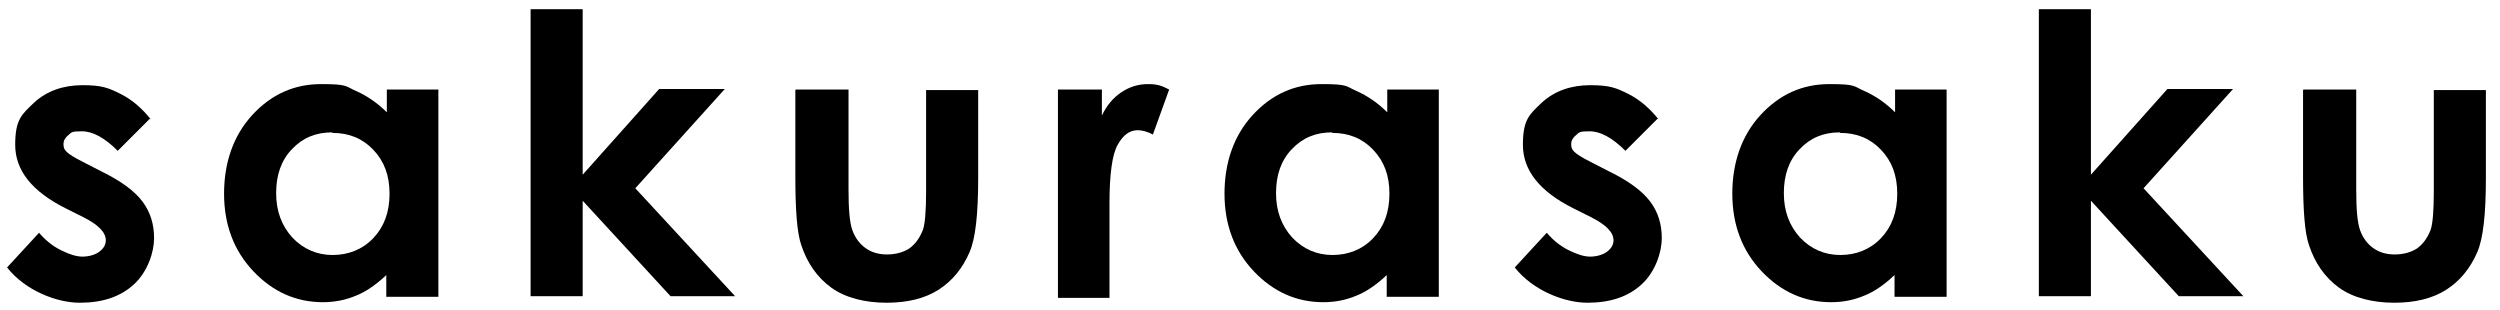
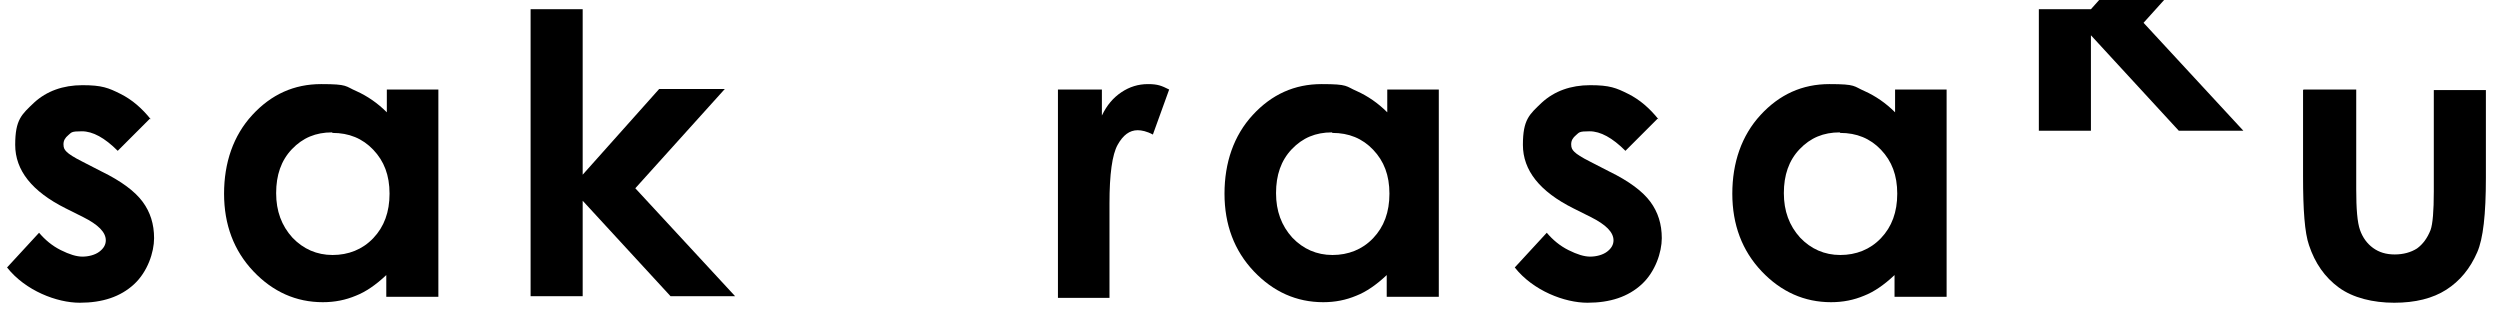
<svg xmlns="http://www.w3.org/2000/svg" id="_レイヤー_1" data-name="レイヤー_1" version="1.1" viewBox="0 0 460.8 57.1">
  <path d="M27.6,21.9l-5.9,5.9c-2.4-2.4-4.6-3.6-6.6-3.6s-1.9.2-2.5.7c-.6.5-.9,1-.9,1.7s.2,1,.6,1.4c.4.4,1.3,1,2.9,1.8l3.5,1.8c3.7,1.8,6.2,3.7,7.6,5.6,1.4,1.9,2.1,4.1,2.1,6.7s-1.2,6.2-3.7,8.5c-2.5,2.3-5.8,3.4-10,3.4s-10-2.2-13.4-6.5l5.9-6.4c1.1,1.3,2.4,2.4,4,3.2s2.9,1.2,4,1.2,2.3-.3,3.1-.9c.8-.6,1.2-1.3,1.2-2.1,0-1.5-1.4-2.9-4.2-4.3l-3.2-1.6c-6.2-3.1-9.3-7-9.3-11.7s1.2-5.6,3.5-7.8c2.3-2.1,5.3-3.2,8.9-3.2s4.8.5,7,1.6c2.2,1.1,4,2.7,5.6,4.7Z" />
  <path d="M71.2,16.5h9.6v38.2h-9.6v-4c-1.9,1.8-3.8,3.1-5.6,3.8-1.9.8-3.9,1.2-6.1,1.2-4.9,0-9.2-1.9-12.8-5.7s-5.4-8.6-5.4-14.3,1.7-10.7,5.2-14.5c3.5-3.8,7.7-5.7,12.7-5.7s4.4.4,6.5,1.3c2,.9,3.9,2.2,5.6,3.9v-4.2ZM61.2,24.4c-3,0-5.4,1-7.4,3.1-2,2.1-2.9,4.8-2.9,8.1s1,6,3,8.2c2,2.1,4.5,3.2,7.4,3.2s5.5-1,7.5-3.1c2-2.1,3-4.8,3-8.2s-1-6-3-8.1c-2-2.1-4.5-3.1-7.5-3.1Z" />
  <path d="M97.8,1.7h9.6v30.5l14.1-15.8h12.1l-16.5,18.3,18.4,19.9h-11.9l-16.2-17.6v17.6h-9.6V1.7Z" />
-   <path d="M146.7,16.5h9.7v18.4c0,3.6.2,6.1.7,7.5.5,1.4,1.3,2.5,2.4,3.3,1.1.8,2.4,1.2,4,1.2s3-.4,4.1-1.1c1.1-.8,1.9-1.9,2.5-3.4.4-1.1.6-3.5.6-7.1v-18.7h9.6v16.2c0,6.7-.5,11.2-1.6,13.7-1.3,3-3.2,5.3-5.7,6.9s-5.7,2.4-9.6,2.4-7.6-.9-10.2-2.8-4.4-4.5-5.5-7.8c-.8-2.3-1.1-6.5-1.1-12.7v-15.9Z" />
  <path d="M194.9,16.5h8.2v4.8c.9-1.9,2.1-3.3,3.6-4.3s3.1-1.5,4.9-1.5,2.5.3,3.9,1l-3,8.3c-1.1-.6-2.1-.8-2.8-.8-1.5,0-2.7.9-3.7,2.7s-1.5,5.4-1.5,10.8v1.9s0,15.5,0,15.5h-9.5V16.5Z" />
  <path d="M255.6,16.5h9.6v38.2h-9.6v-4c-1.9,1.8-3.8,3.1-5.6,3.8-1.9.8-3.9,1.2-6.1,1.2-4.9,0-9.2-1.9-12.8-5.7s-5.4-8.6-5.4-14.3,1.7-10.7,5.2-14.5c3.5-3.8,7.7-5.7,12.7-5.7s4.4.4,6.5,1.3c2,.9,3.9,2.2,5.6,3.9v-4.2ZM245.5,24.4c-3,0-5.4,1-7.4,3.1-2,2.1-2.9,4.8-2.9,8.1s1,6,3,8.2c2,2.1,4.5,3.2,7.4,3.2s5.5-1,7.5-3.1c2-2.1,3-4.8,3-8.2s-1-6-3-8.1c-2-2.1-4.5-3.1-7.5-3.1Z" />
  <path d="M305.5,21.9l-5.9,5.9c-2.4-2.4-4.6-3.6-6.6-3.6s-1.9.2-2.5.7c-.6.5-.9,1-.9,1.7s.2,1,.6,1.4c.4.4,1.3,1,2.9,1.8l3.5,1.8c3.7,1.8,6.2,3.7,7.6,5.6,1.4,1.9,2.1,4.1,2.1,6.7s-1.2,6.2-3.7,8.5c-2.5,2.3-5.8,3.4-10,3.4s-10-2.2-13.4-6.5l5.9-6.4c1.1,1.3,2.4,2.4,4,3.2s2.9,1.2,4,1.2,2.3-.3,3.1-.9c.8-.6,1.2-1.3,1.2-2.1,0-1.5-1.4-2.9-4.2-4.3l-3.2-1.6c-6.2-3.1-9.3-7-9.3-11.7s1.2-5.6,3.5-7.8c2.3-2.1,5.3-3.2,8.9-3.2s4.8.5,7,1.6c2.2,1.1,4,2.7,5.6,4.7Z" />
  <path d="M349.2,16.5h9.6v38.2h-9.6v-4c-1.9,1.8-3.8,3.1-5.6,3.8-1.9.8-3.9,1.2-6.1,1.2-4.9,0-9.2-1.9-12.8-5.7-3.6-3.8-5.4-8.6-5.4-14.3s1.7-10.7,5.2-14.5c3.5-3.8,7.7-5.7,12.7-5.7s4.4.4,6.5,1.3c2,.9,3.9,2.2,5.6,3.9v-4.2ZM339.1,24.4c-3,0-5.4,1-7.4,3.1-2,2.1-2.9,4.8-2.9,8.1s1,6,3,8.2c2,2.1,4.5,3.2,7.4,3.2s5.5-1,7.5-3.1c2-2.1,3-4.8,3-8.2s-1-6-3-8.1c-2-2.1-4.5-3.1-7.5-3.1Z" />
-   <path d="M375.8,1.7h9.6v30.5l14.1-15.8h12.1l-16.5,18.3,18.4,19.9h-11.9l-16.2-17.6v17.6h-9.6V1.7Z" />
+   <path d="M375.8,1.7h9.6l14.1-15.8h12.1l-16.5,18.3,18.4,19.9h-11.9l-16.2-17.6v17.6h-9.6V1.7Z" />
  <path d="M424.6,16.5h9.7v18.4c0,3.6.2,6.1.7,7.5.5,1.4,1.3,2.5,2.4,3.3,1.1.8,2.4,1.2,4,1.2s3-.4,4.1-1.1c1.1-.8,1.9-1.9,2.5-3.4.4-1.1.6-3.5.6-7.1v-18.7h9.6v16.2c0,6.7-.5,11.2-1.6,13.7-1.3,3-3.2,5.3-5.7,6.9-2.5,1.6-5.7,2.4-9.6,2.4s-7.6-.9-10.2-2.8c-2.6-1.9-4.4-4.5-5.5-7.8-.8-2.3-1.1-6.5-1.1-12.7v-15.9Z" />
</svg>